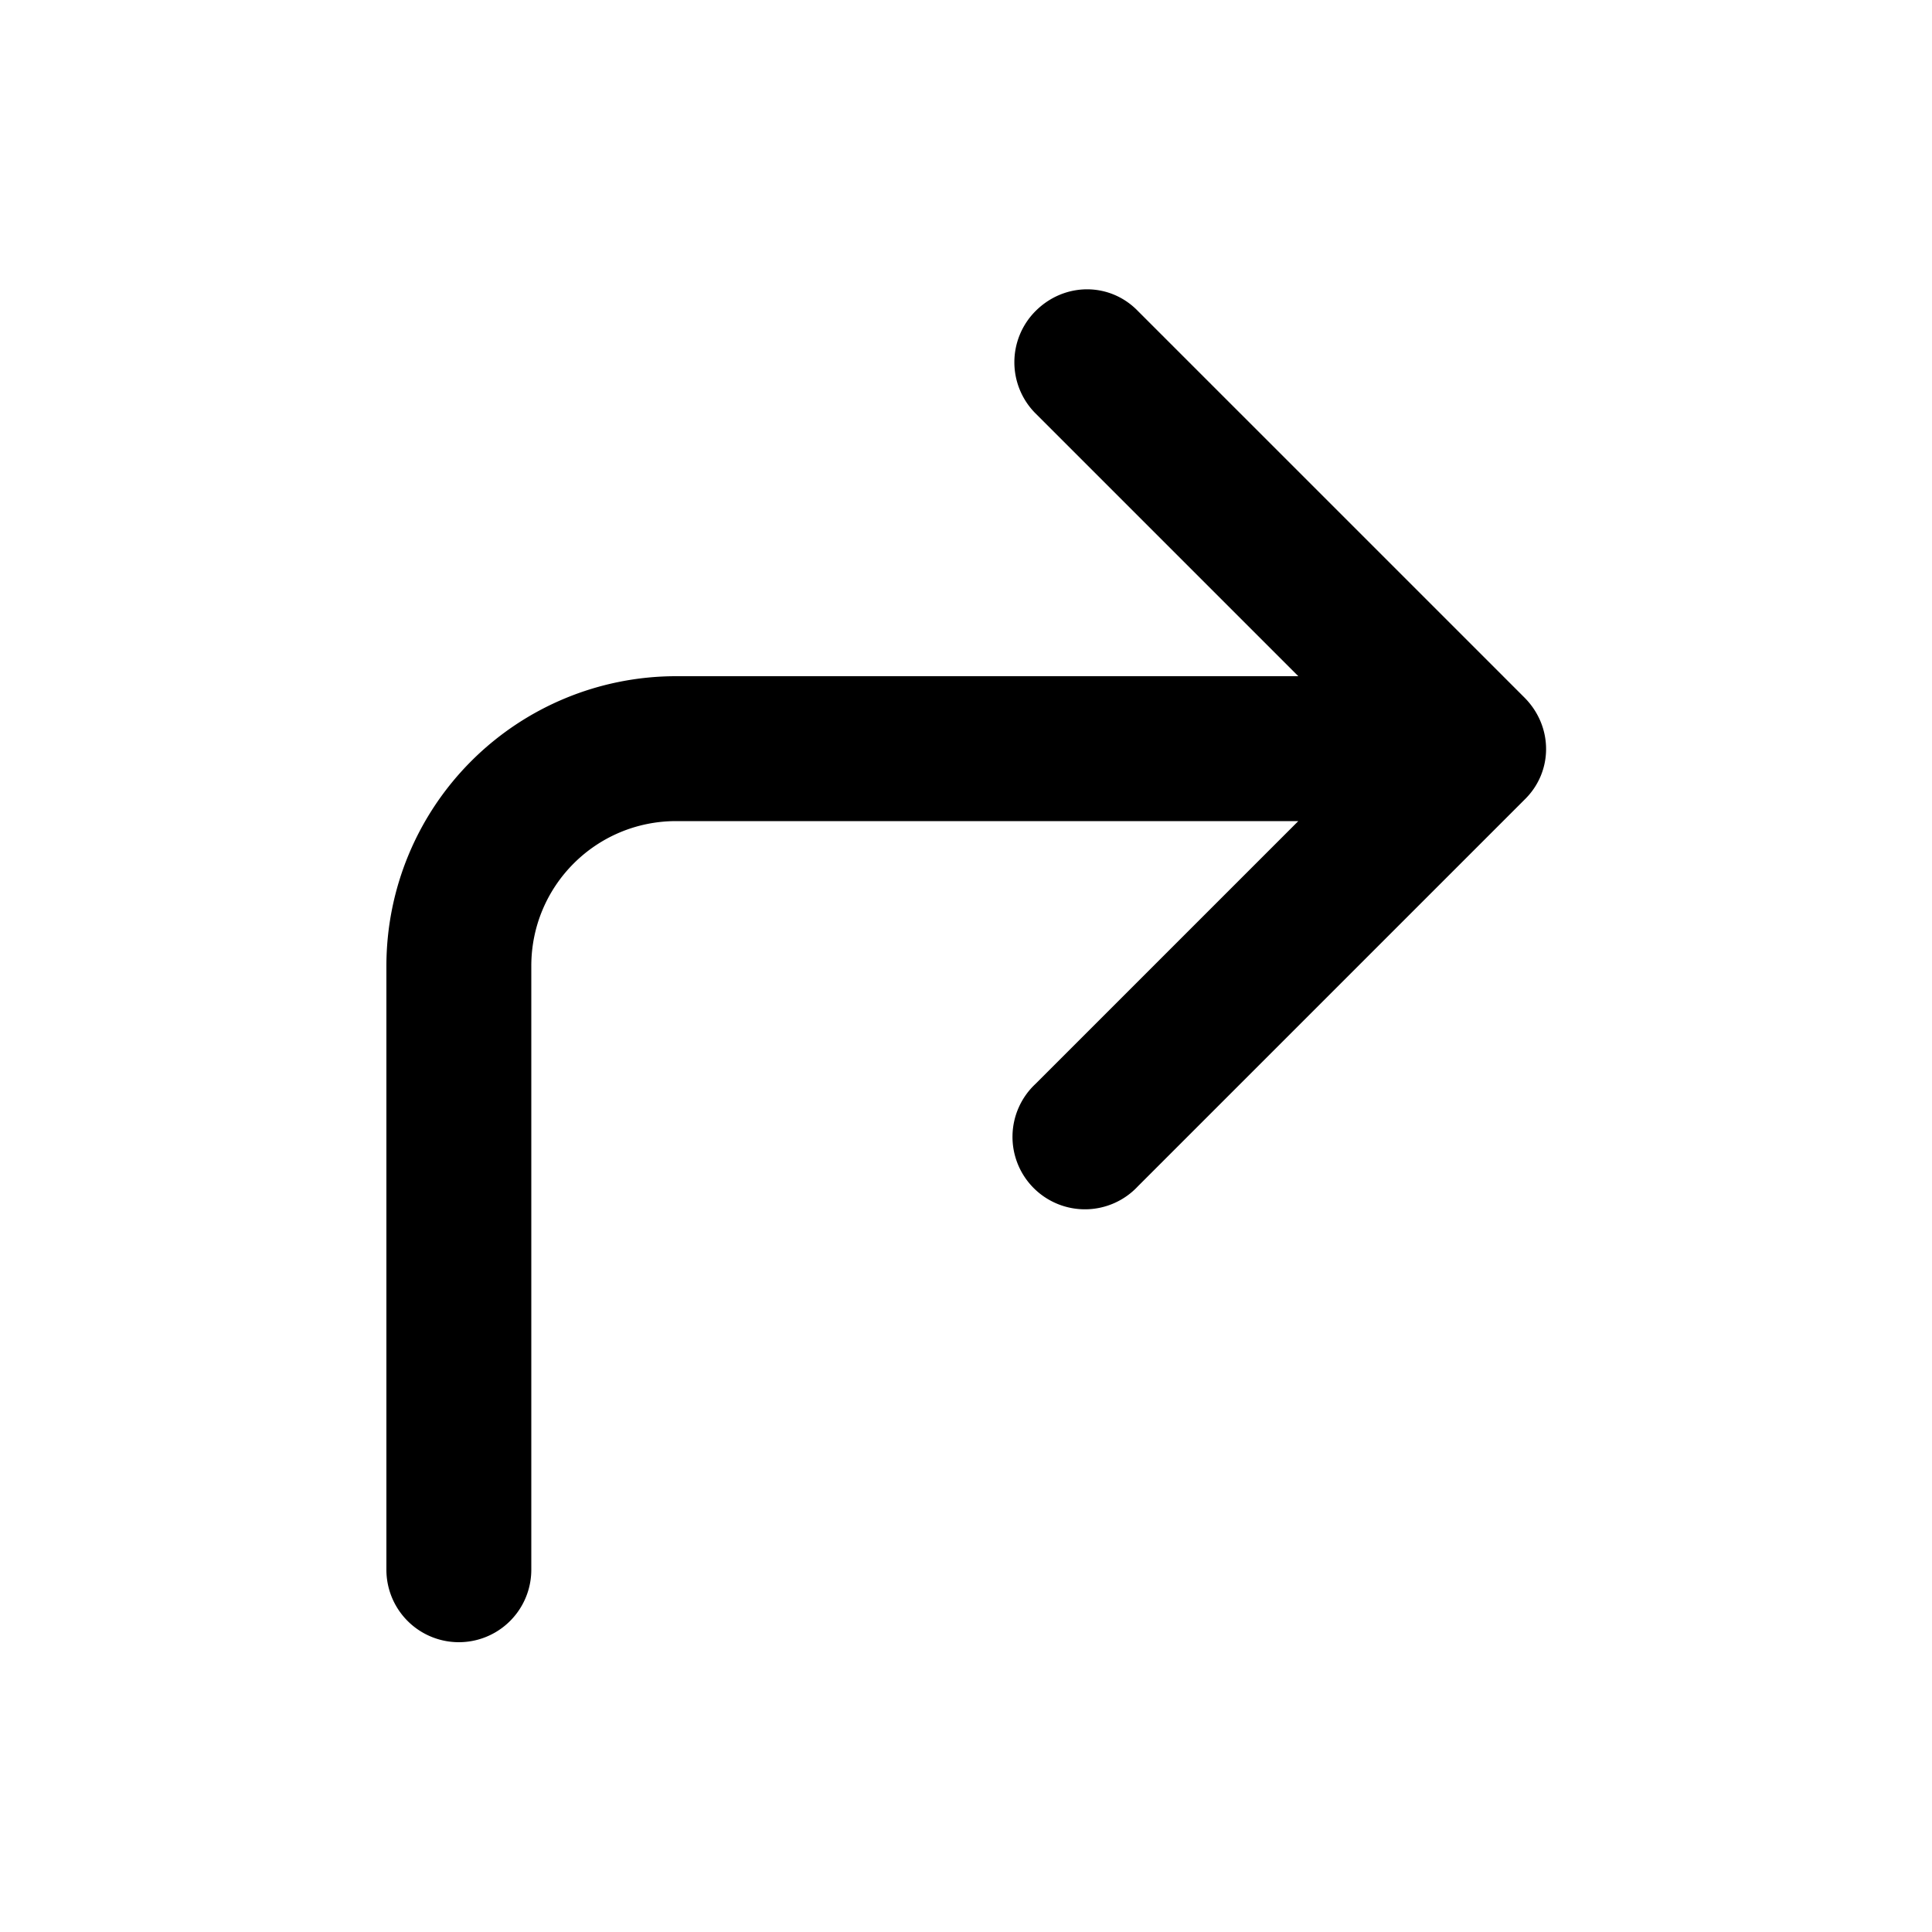
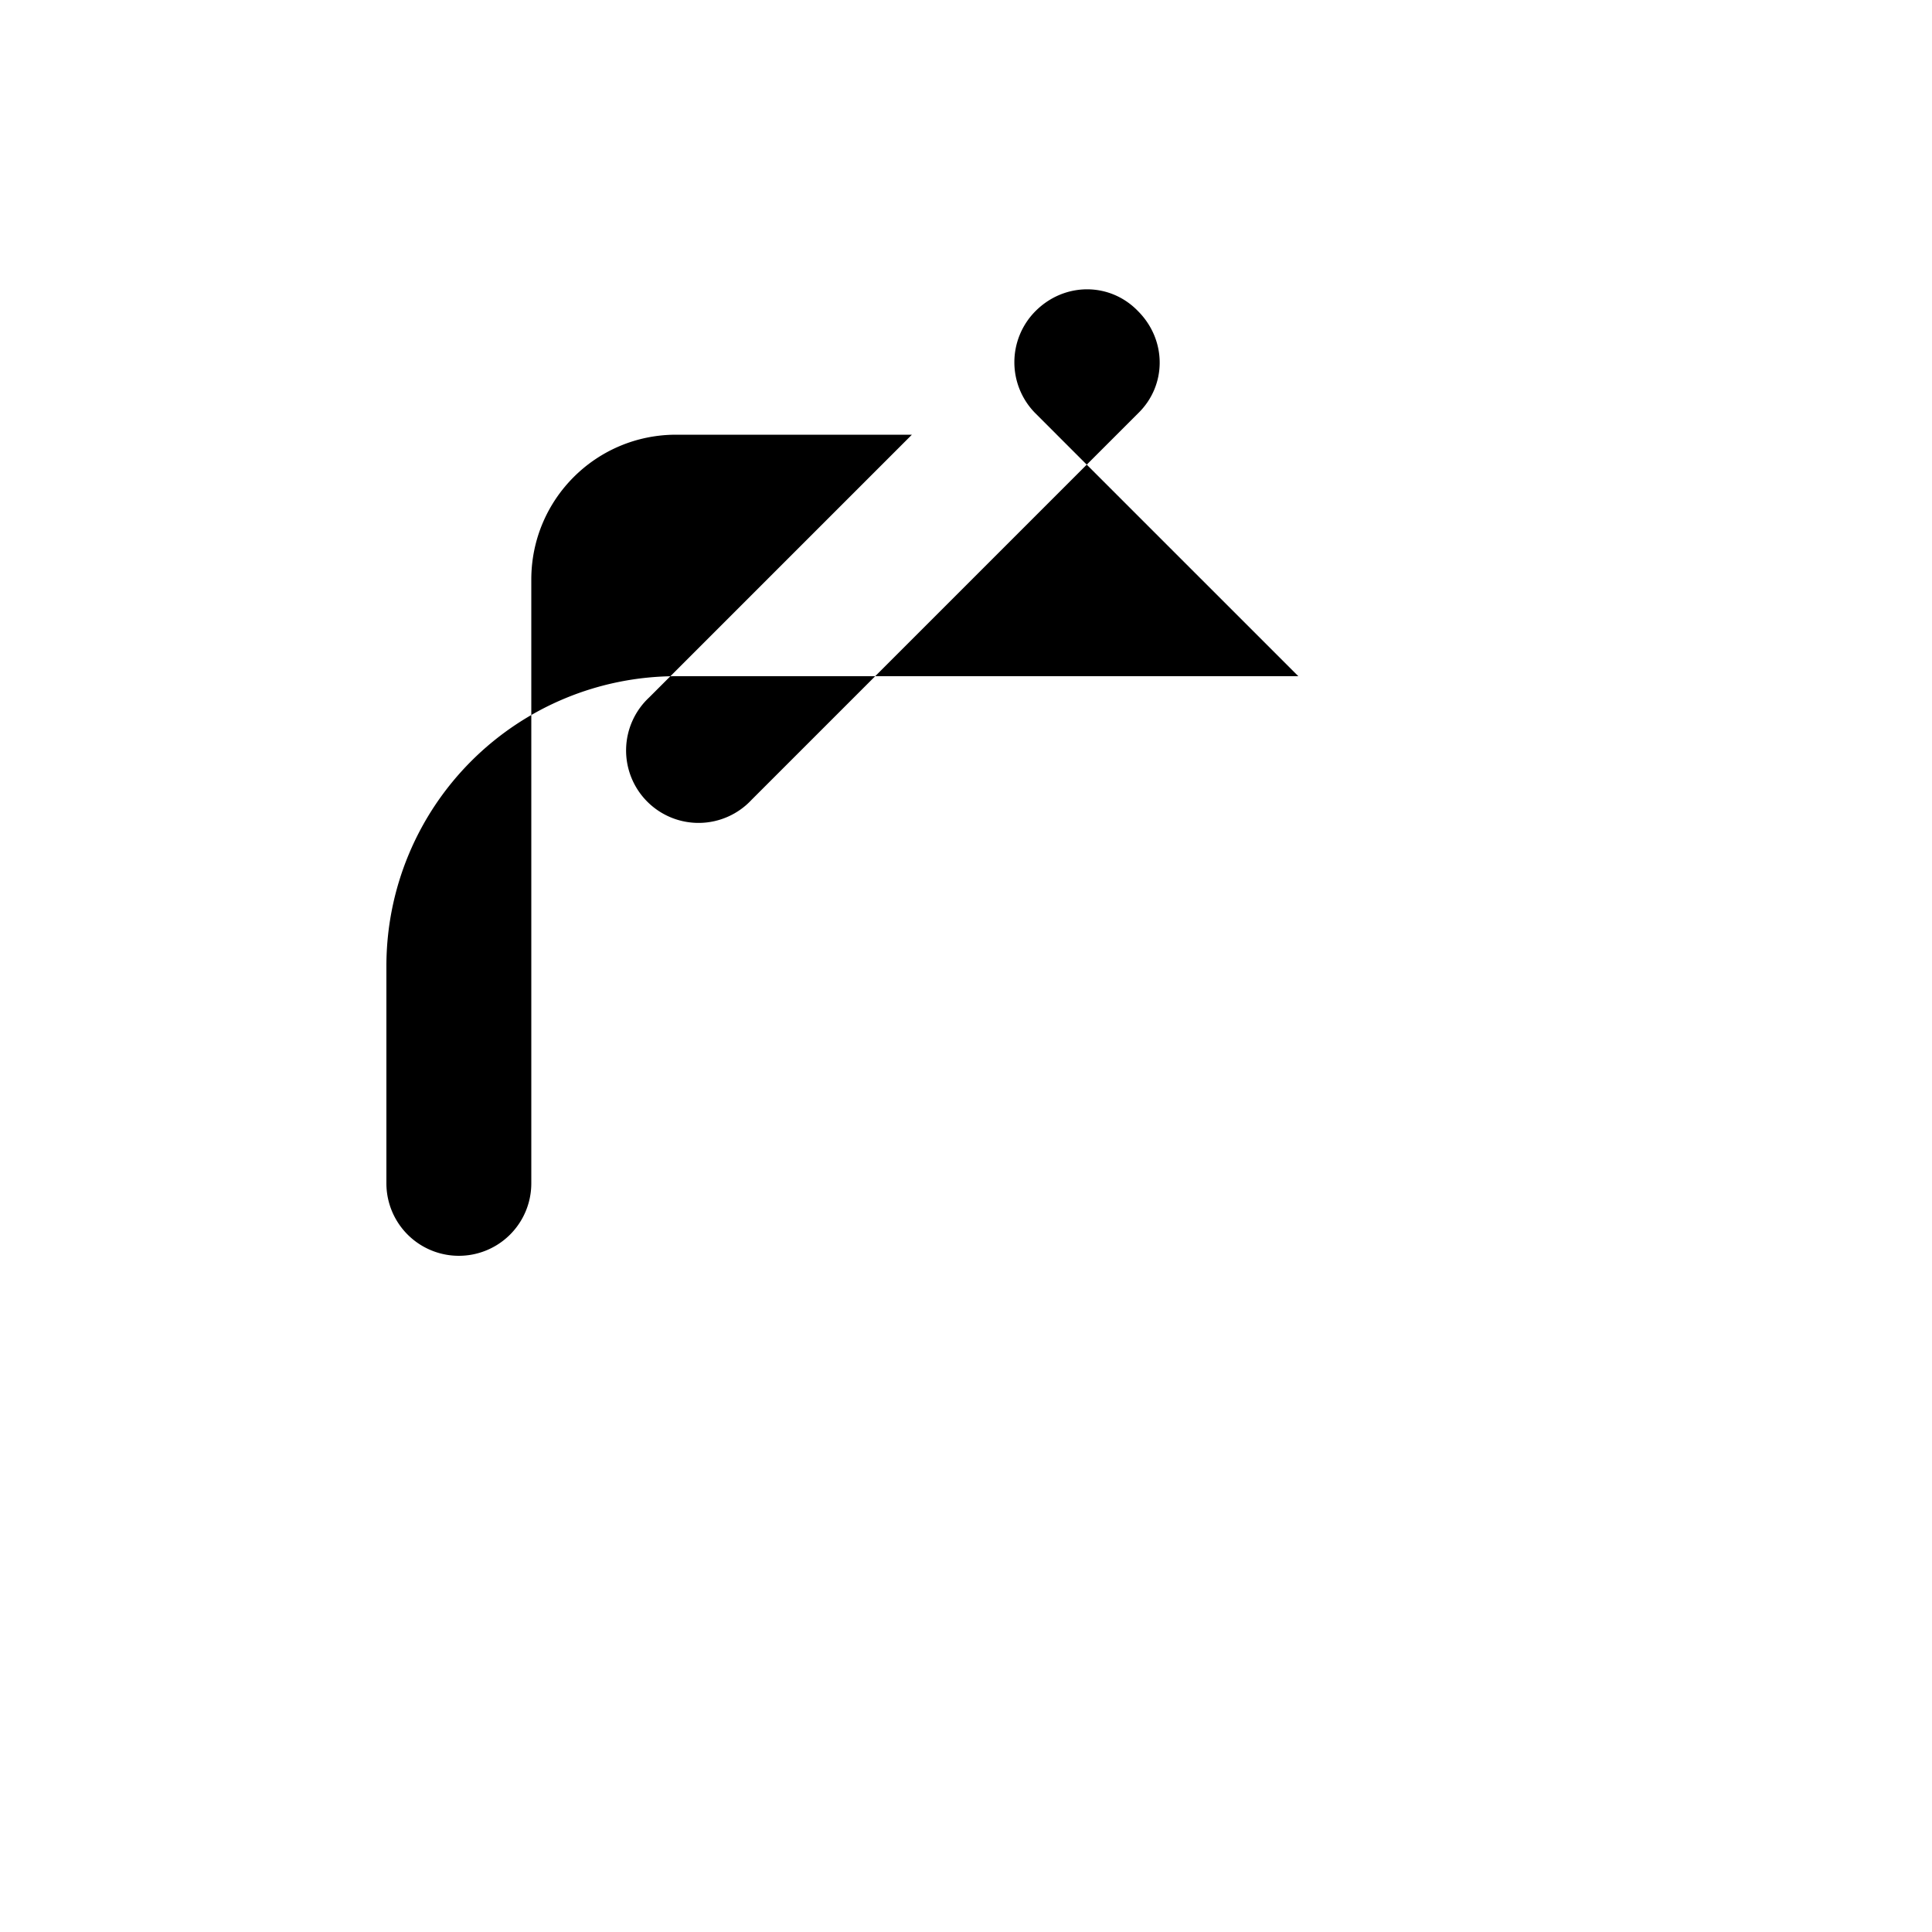
<svg xmlns="http://www.w3.org/2000/svg" width="20" height="20" viewBox="0 0 20 20">
-   <path d="M10.72 3.22c.3-.3.77-.3 1.06 0l4 4c.3.3.3.77 0 1.06l-4 4a.75.75 0 1 1-1.06-1.06l2.72-2.72H7c-.83 0-1.5.67-1.5 1.5v6.25a.75.75 0 0 1-1.5 0V10a3 3 0 0 1 3-3h6.44l-2.72-2.72a.75.75 0 0 1 0-1.06Z" />
+   <path d="M10.72 3.22c.3-.3.77-.3 1.06 0c.3.3.3.77 0 1.06l-4 4a.75.75 0 1 1-1.06-1.06l2.72-2.72H7c-.83 0-1.5.67-1.5 1.5v6.25a.75.75 0 0 1-1.5 0V10a3 3 0 0 1 3-3h6.44l-2.72-2.72a.75.75 0 0 1 0-1.06Z" />
</svg>